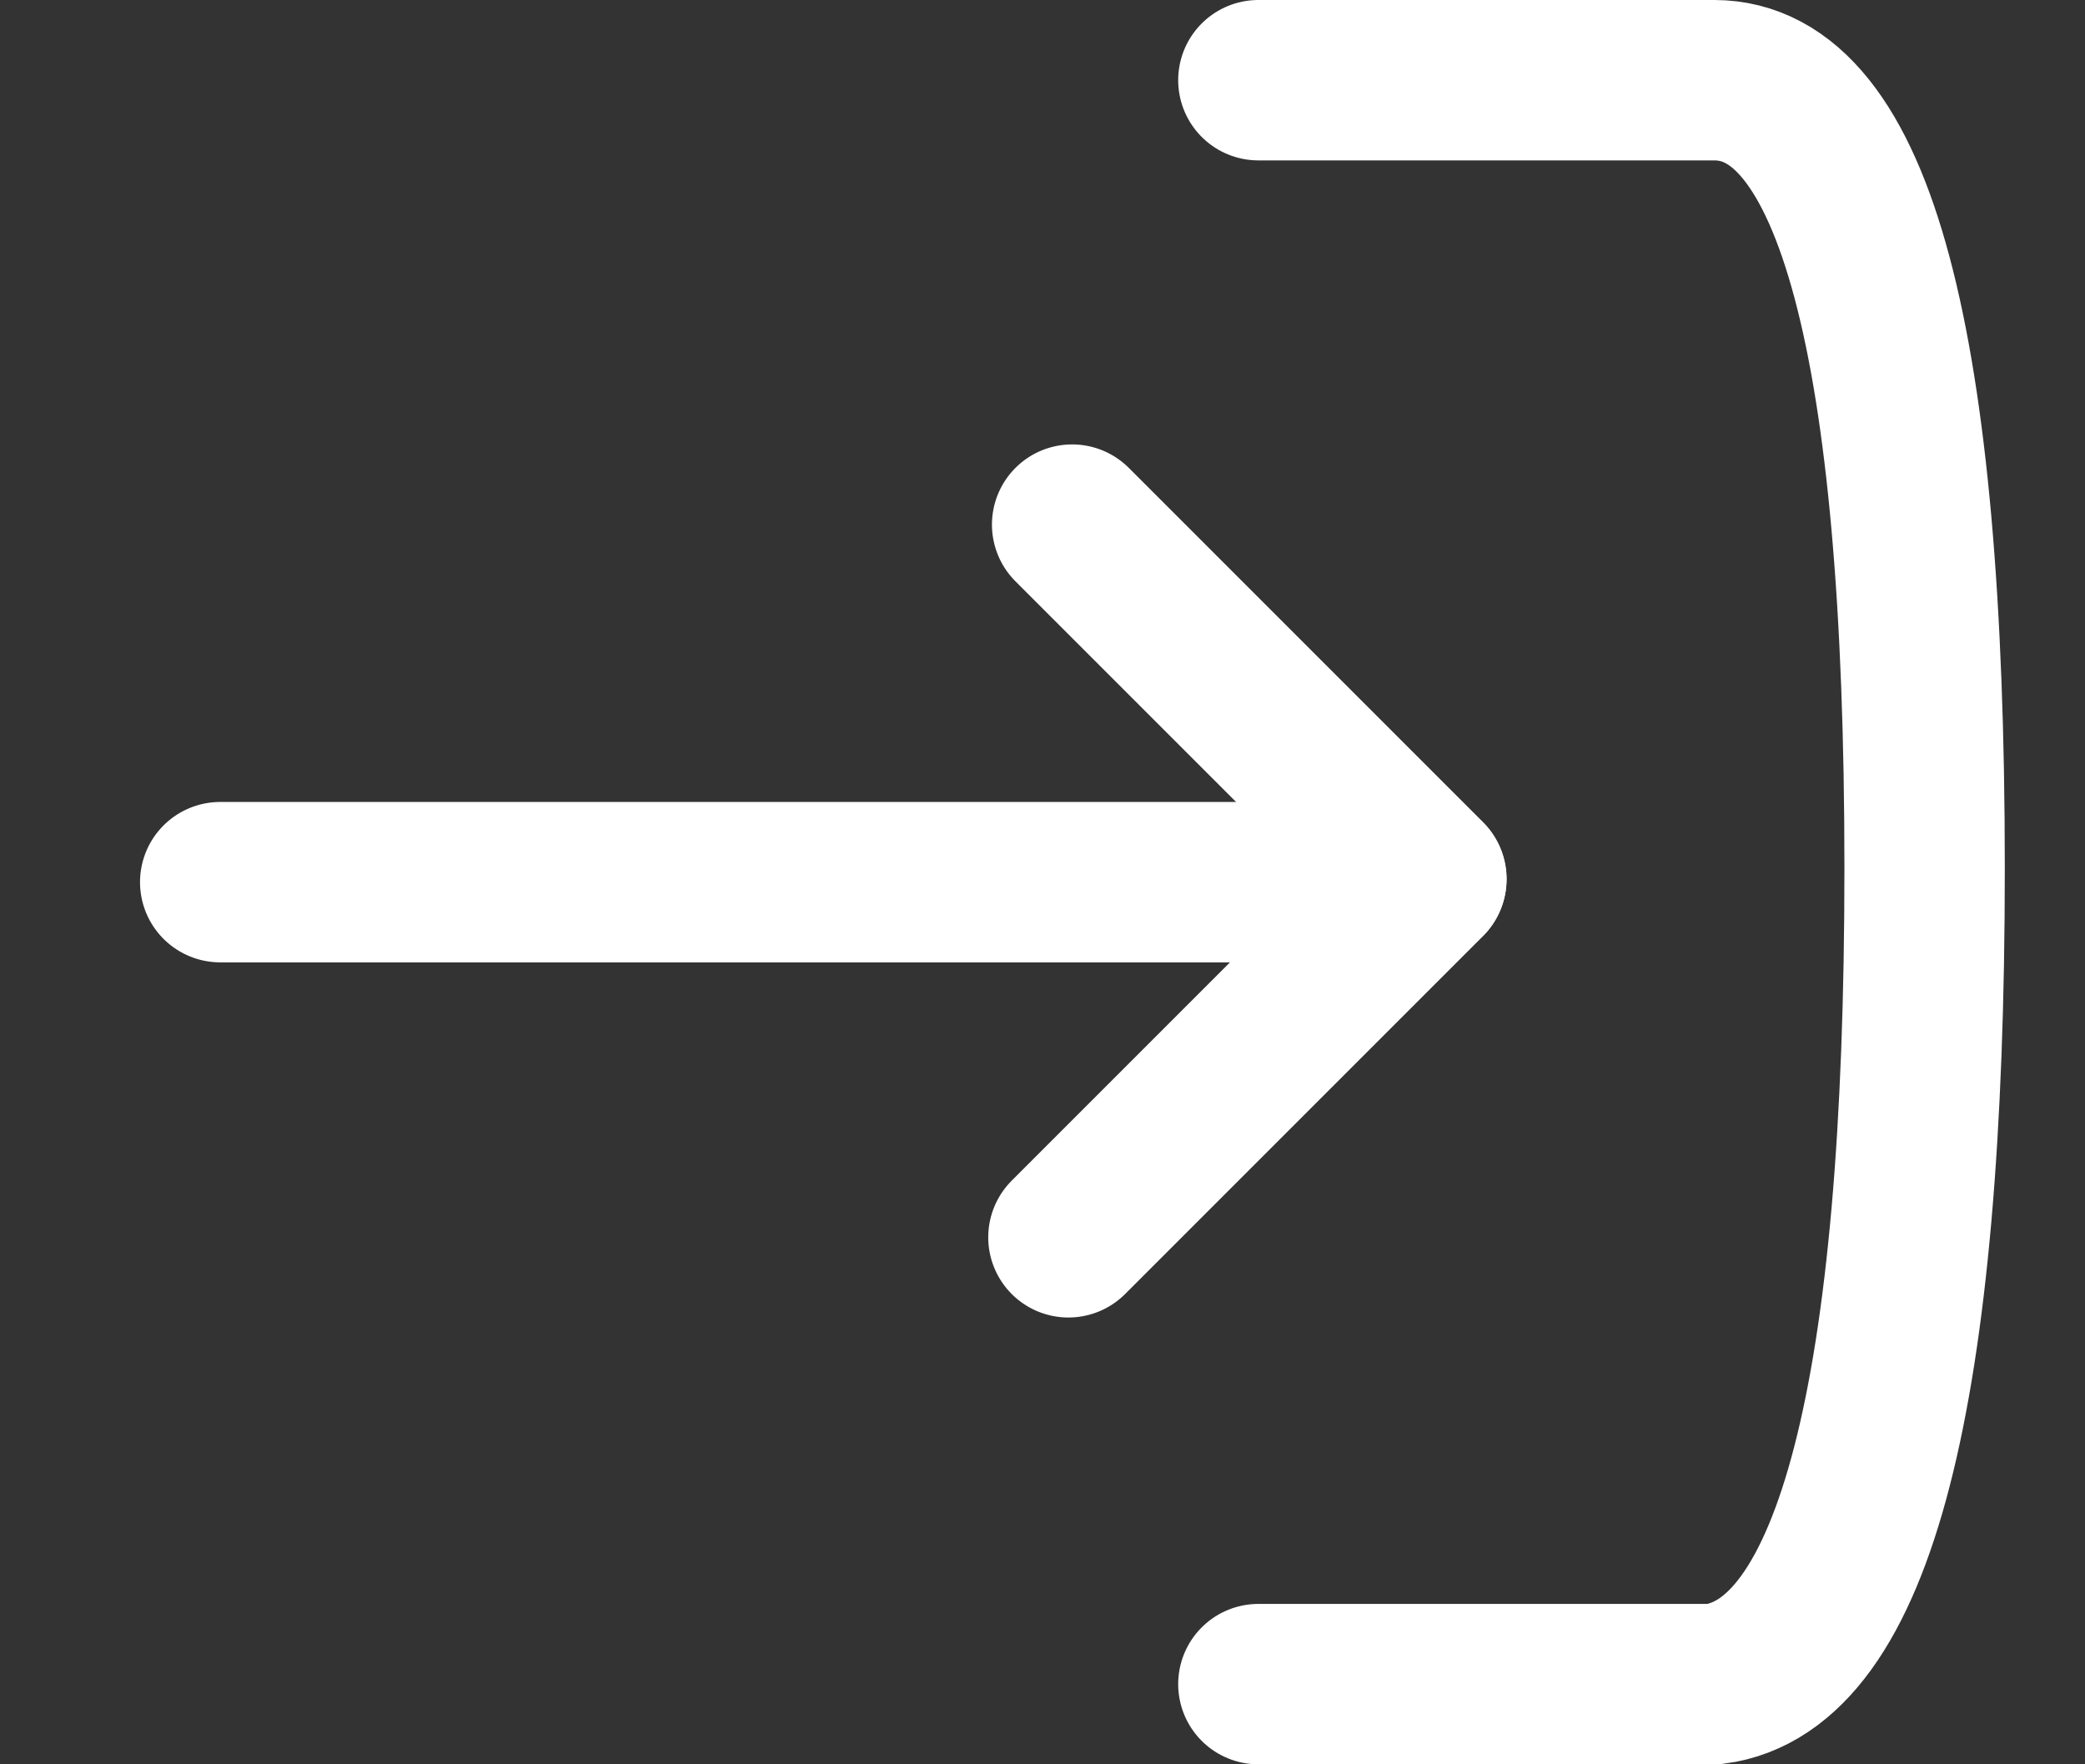
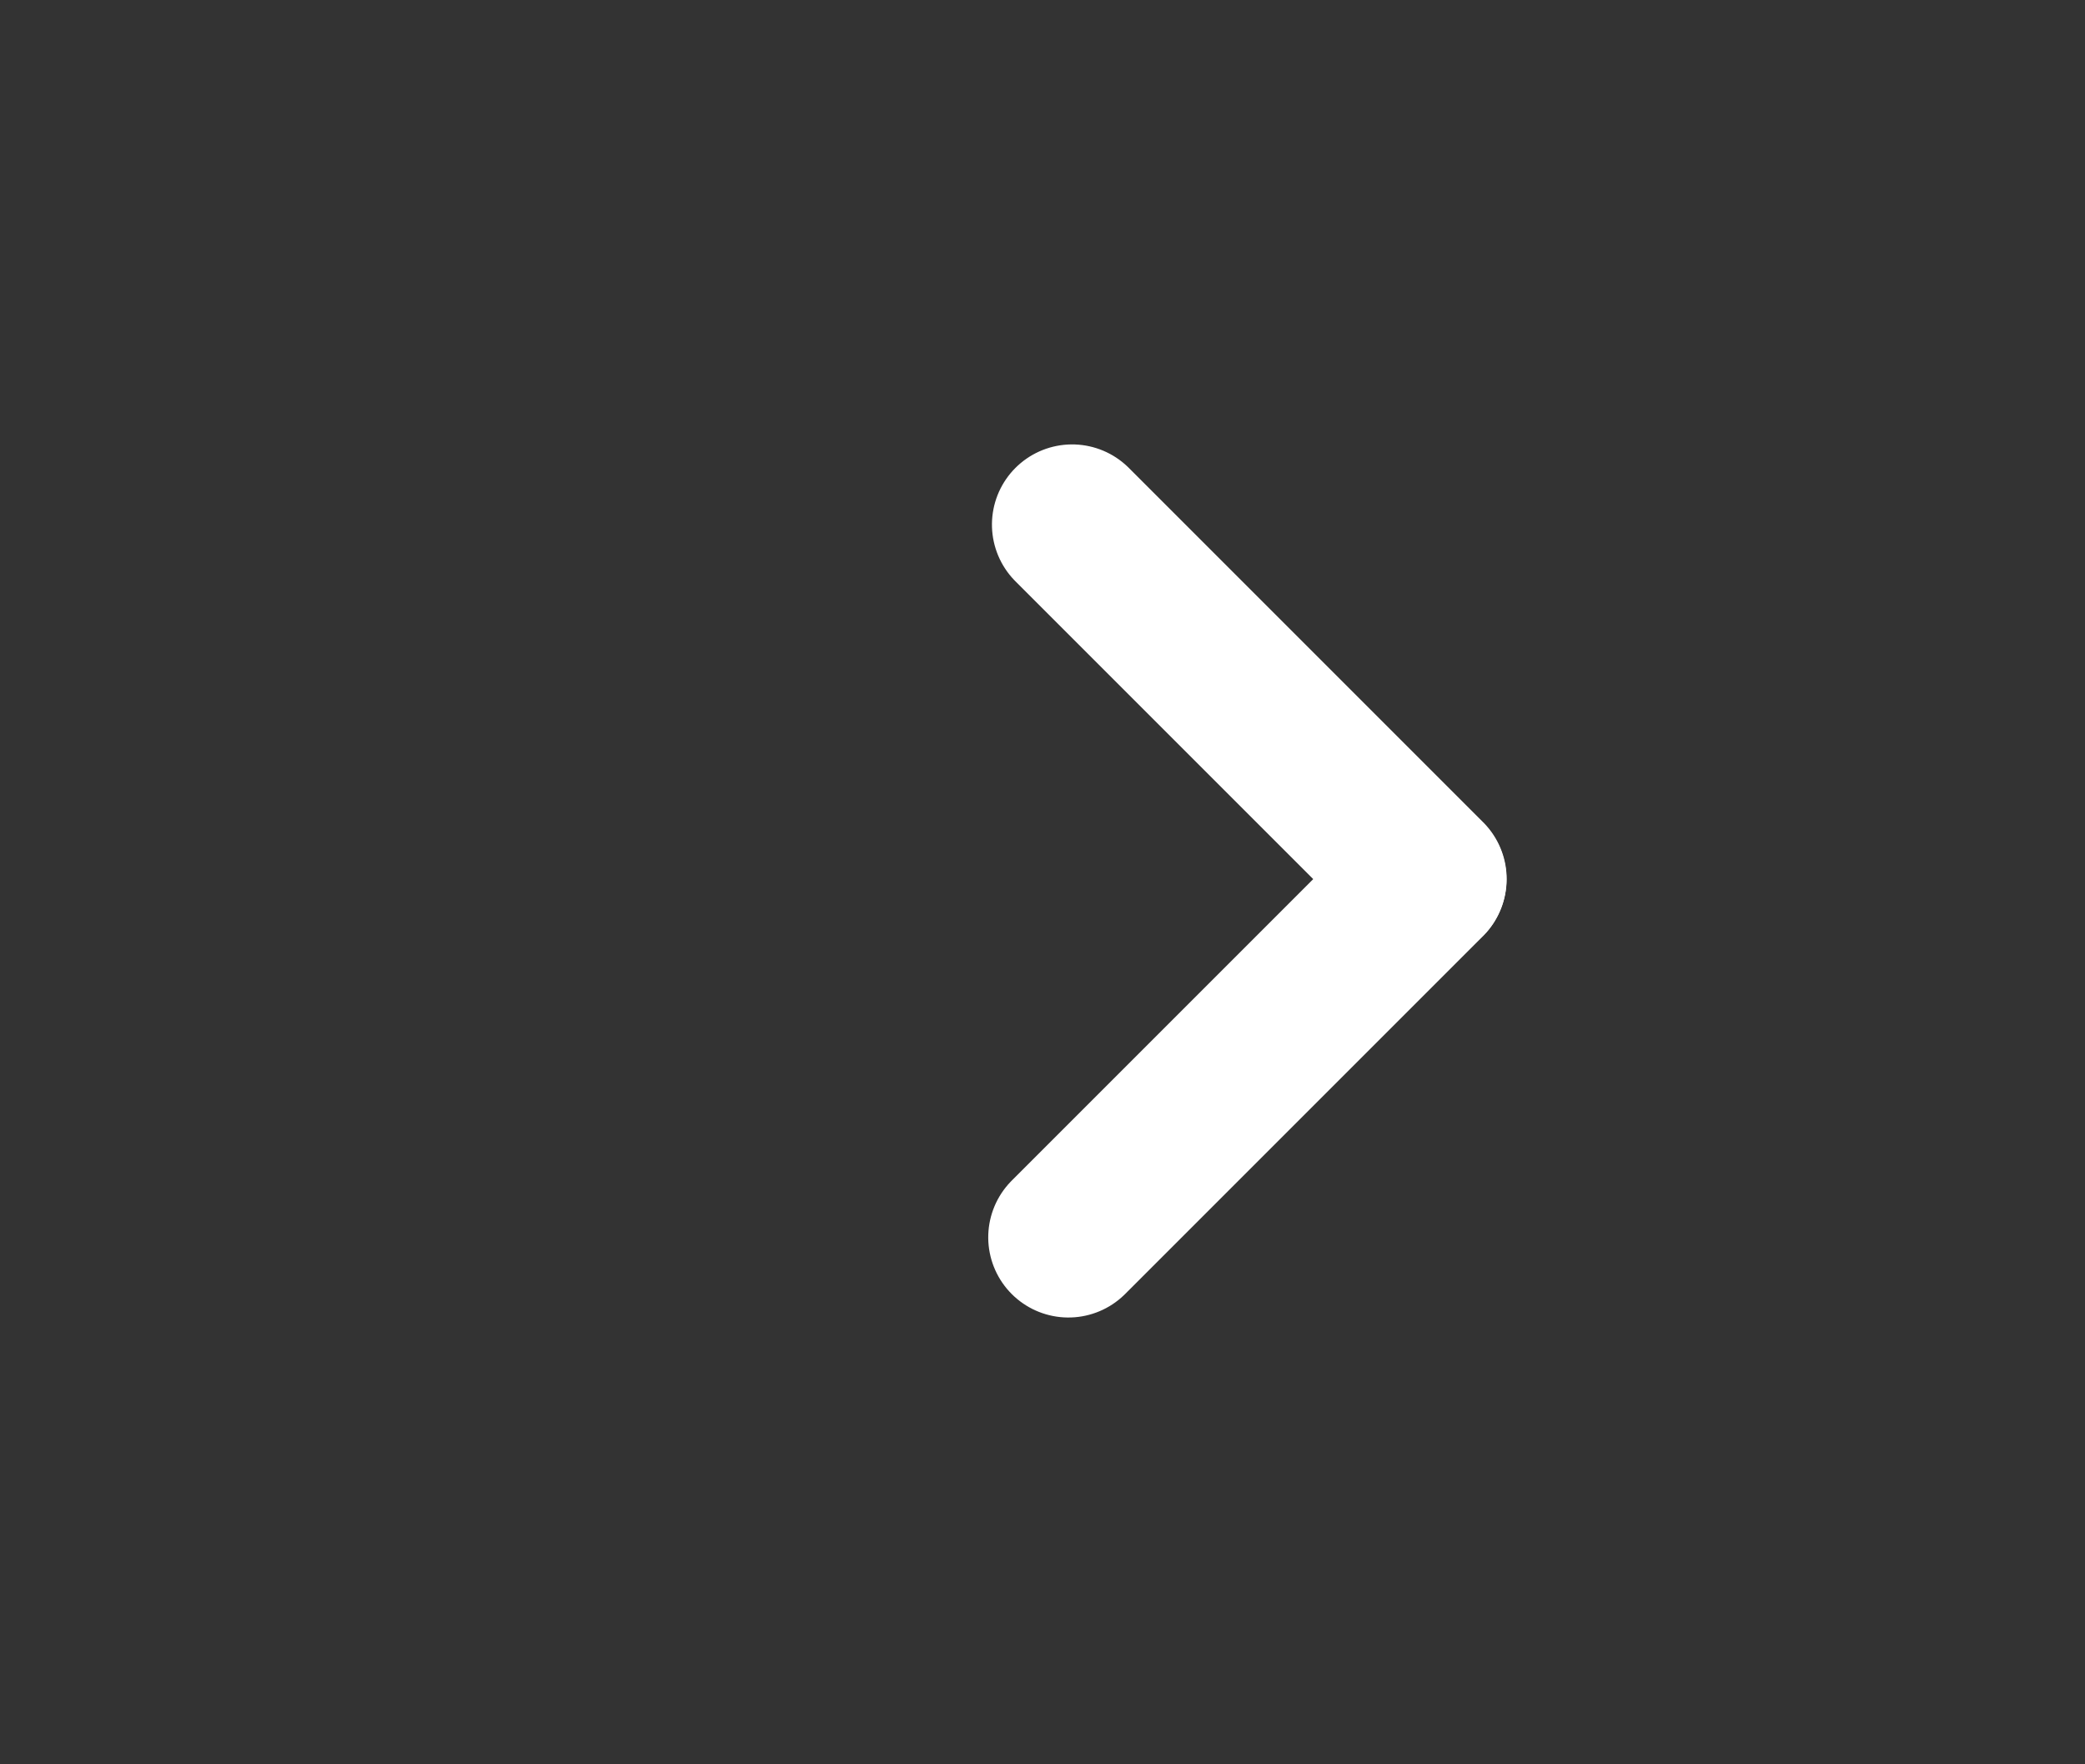
<svg xmlns="http://www.w3.org/2000/svg" height="11" viewBox="0 0 13 11" width="13">
  <rect x="0" y="0" width="13" height="11" fill="#333333" stroke="none" />
  <g fill="none" fill-rule="evenodd" stroke="#fff" stroke-linecap="round" transform="matrix(-1 0 0 1 12 .5)">
-     <path d="m4.154 0h-2.842c-.874 0-1.312 1.638-1.312 4.913 0 3.275.437 4.971 1.312 5.087h2.842" />
    <g transform="matrix(-1 0 0 1 10.943 2.377)">
-       <path d="m7.579 2.623h-7.263" />
      <path d="m8.299 3.722h-3.156" transform="matrix(.707 -.707 .707 .707 -.663 5.842)" />
      <path d="m8.295 1.5h-3.125" transform="matrix(.707 .707 -.707 .707 3.033 -4.322)" />
    </g>
  </g>
</svg>